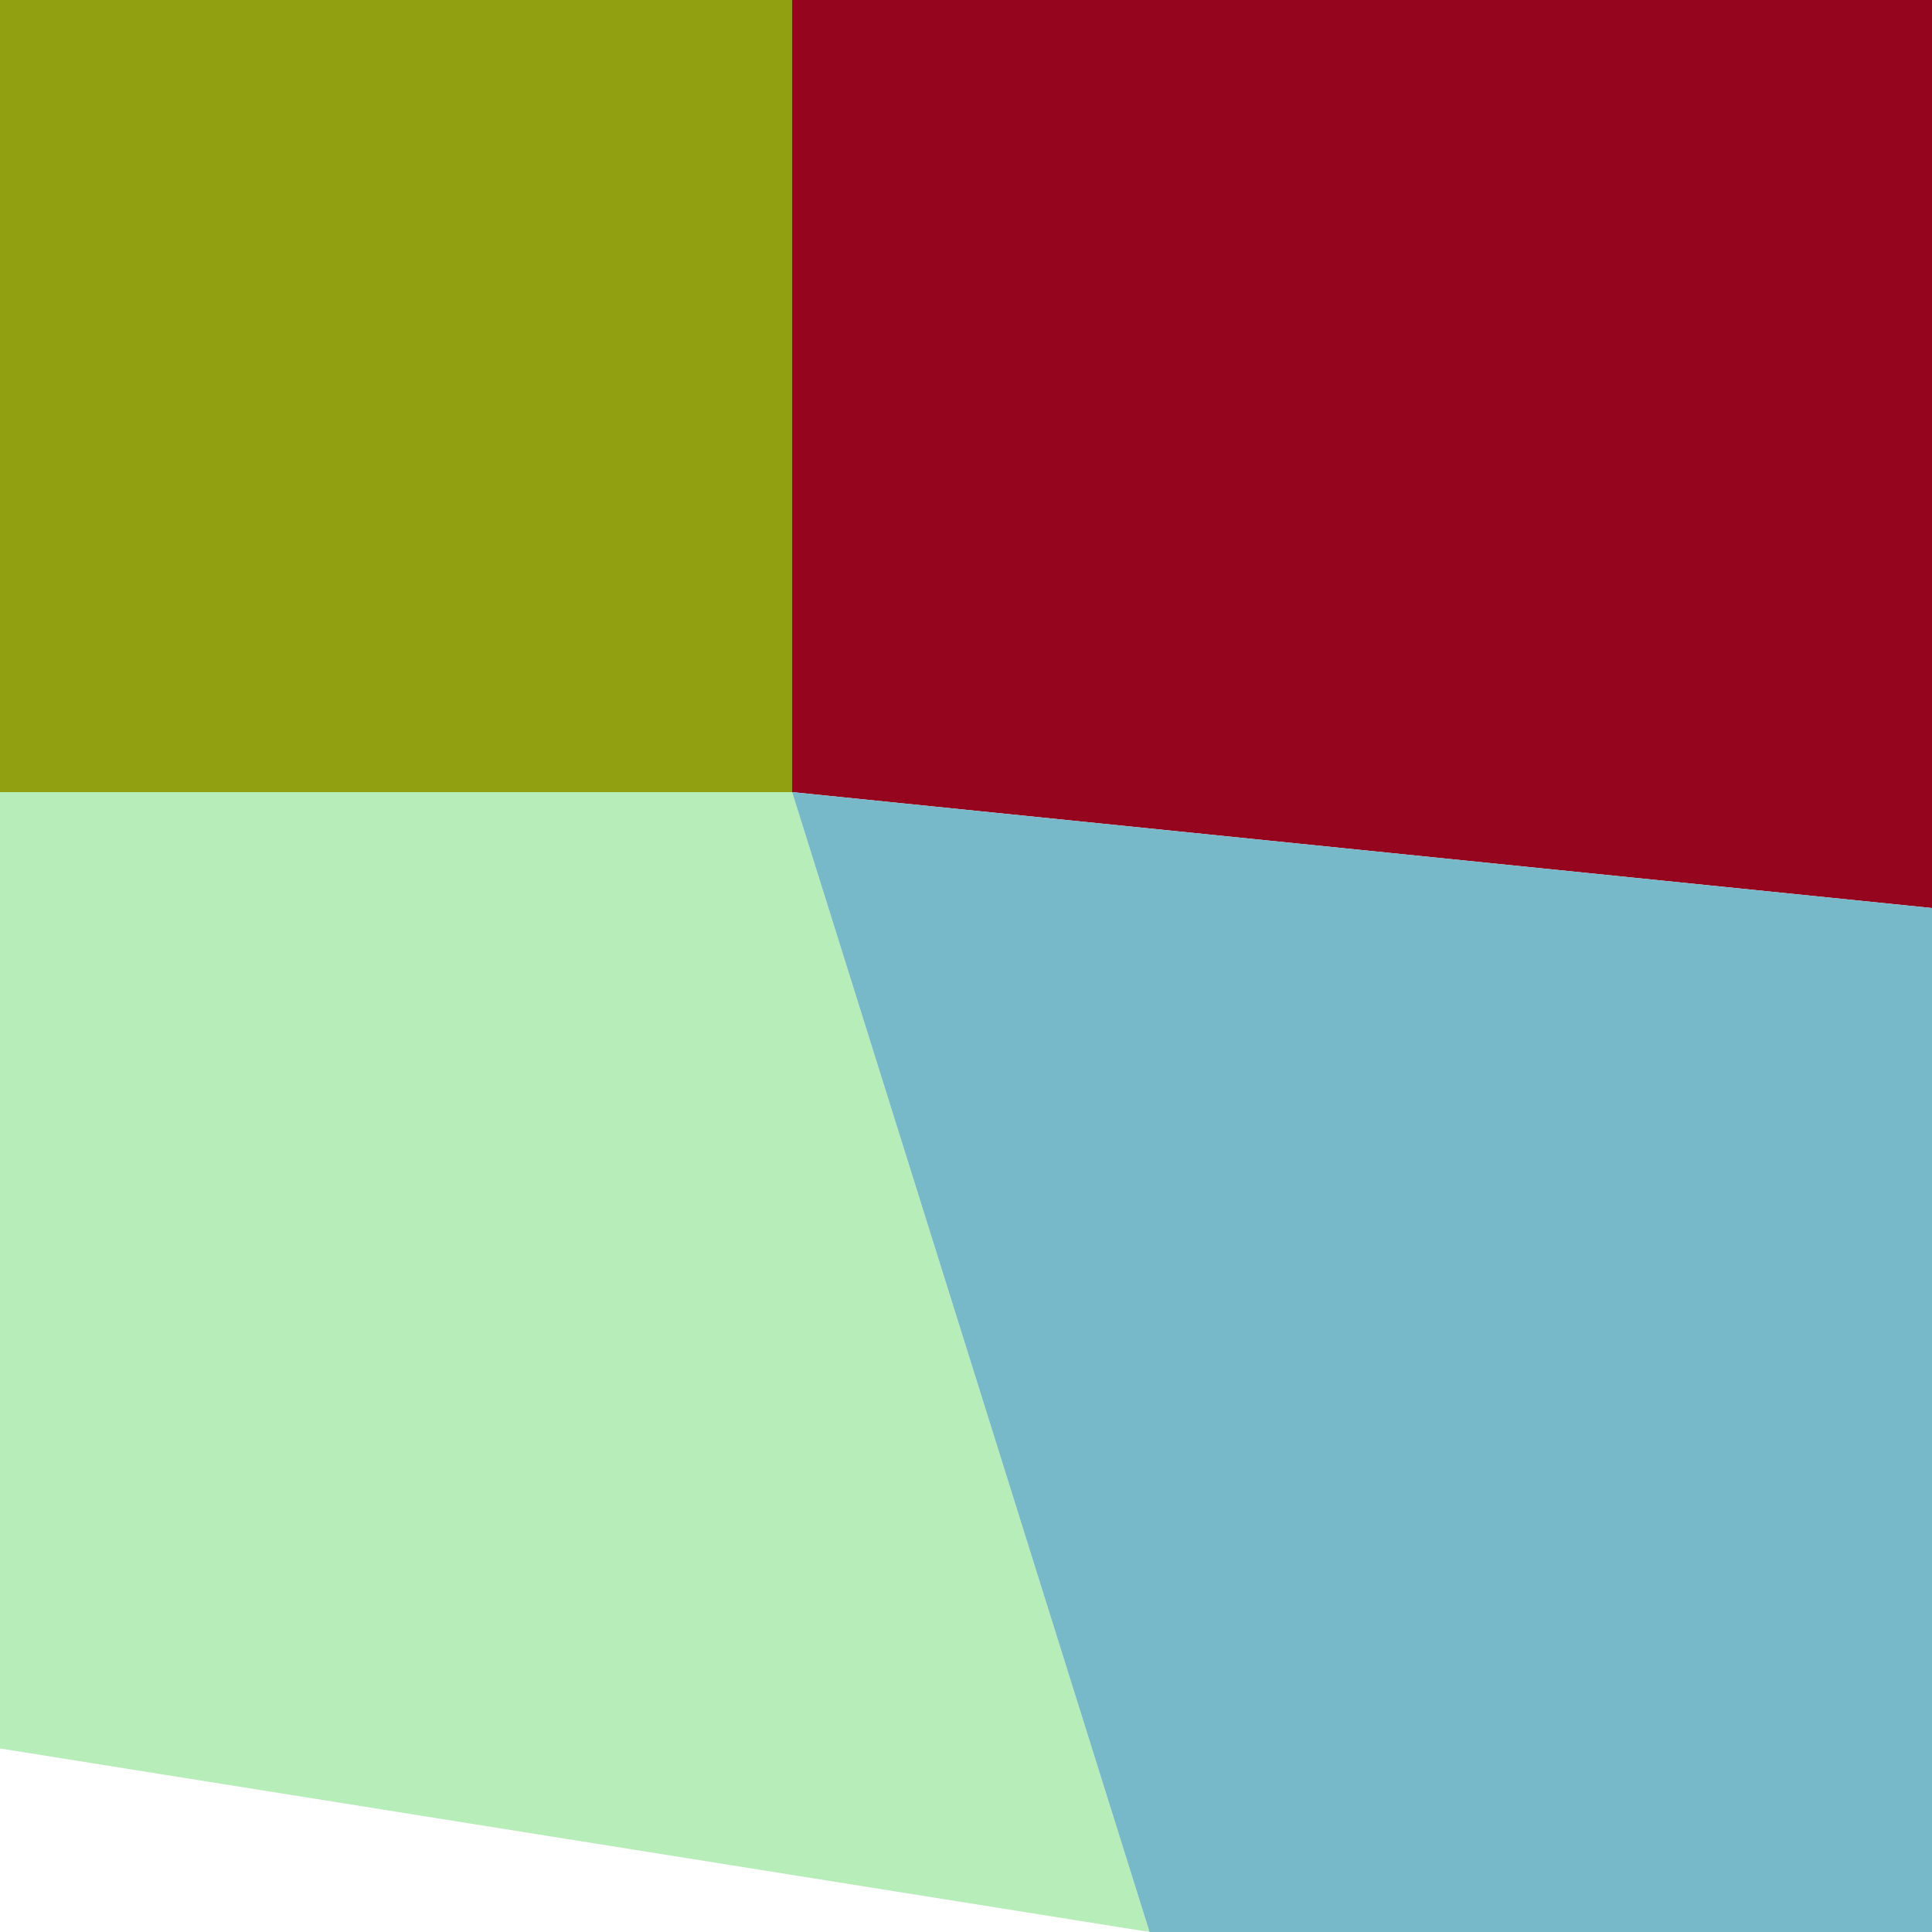
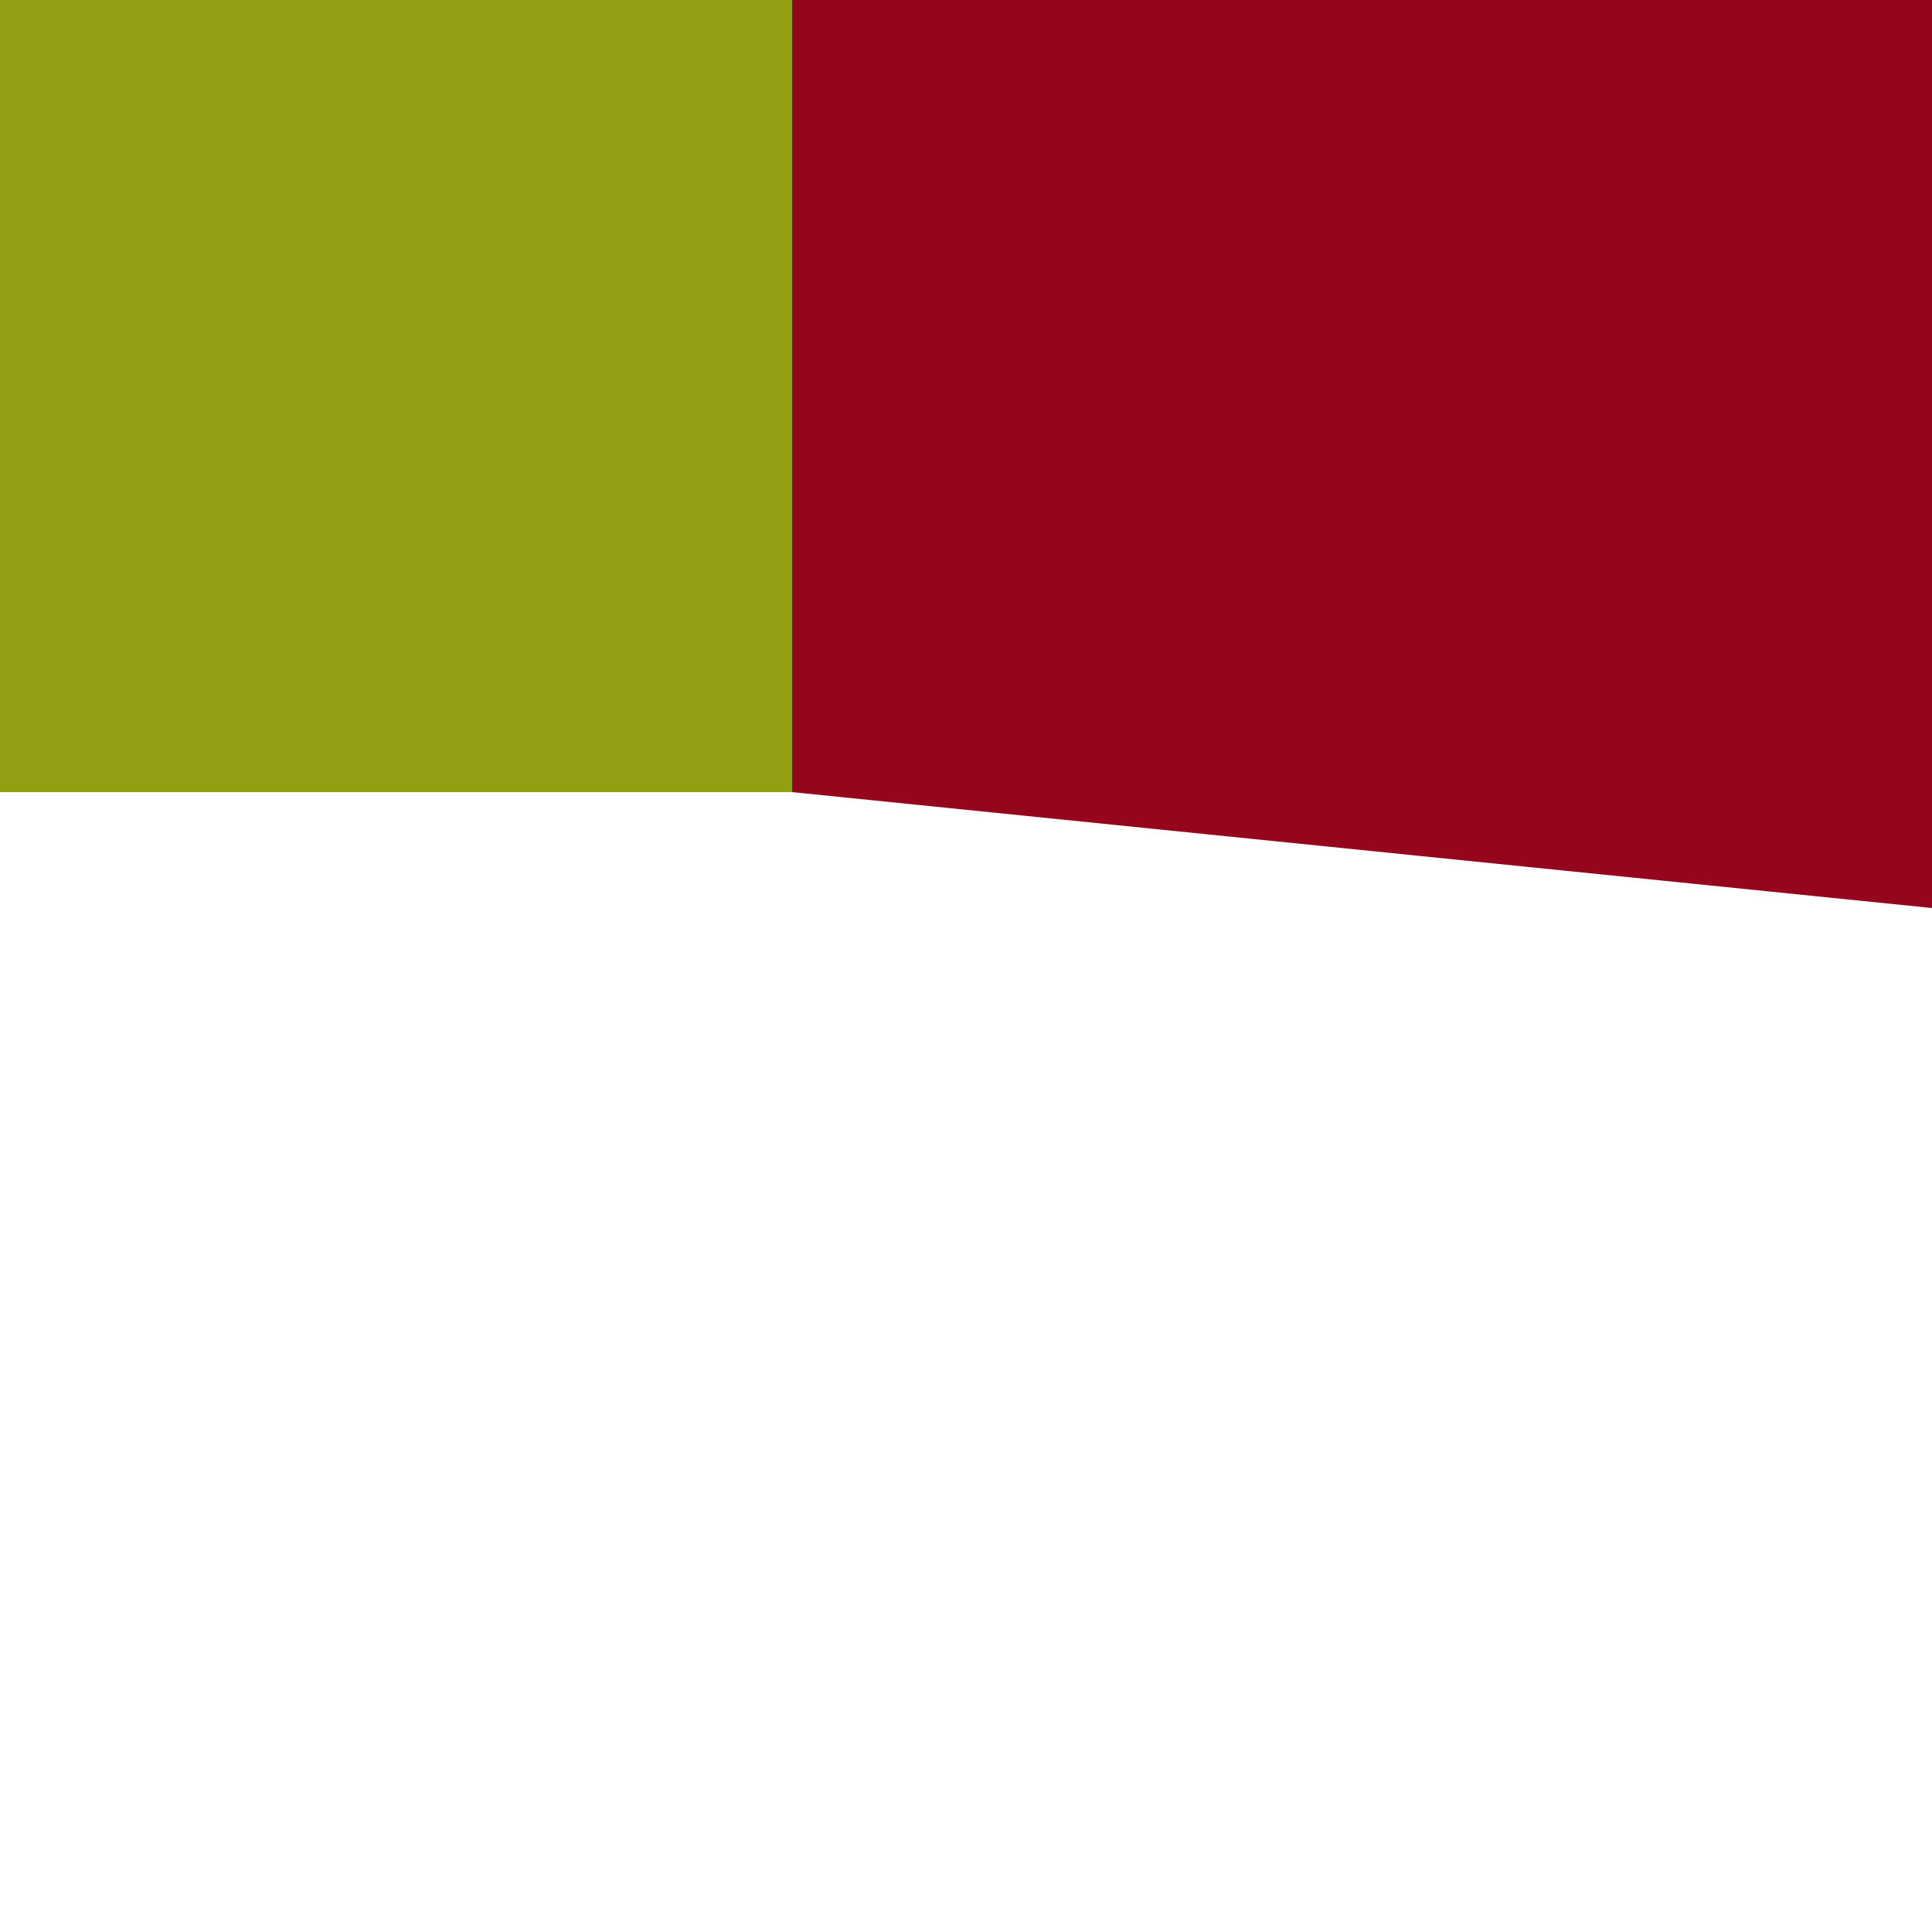
<svg xmlns="http://www.w3.org/2000/svg" width="1000" height="1000" viewBox="0 0 1000 1000">
  <polyline points="0 0 410 0 410 410 0 410" stroke-linejoin="round" stroke-linecap="round" fill="#90A010" stroke="#000000" stroke-width="0" />
  <polyline points="410 0 1000 0 1000 470 410 410" stroke-linejoin="round" stroke-linecap="round" fill="#95051E" stroke="#000000" stroke-width="0" />
-   <polyline points="0 410 410 410 595 1000 0 905" stroke-linejoin="round" stroke-linecap="round" fill="#B6EDB8" stroke="#000000" stroke-width="0" />
-   <polyline points="410 410 1000 470 1000 1000 595 1000" stroke-linejoin="round" stroke-linecap="round" fill="#77B9C9" stroke="#000000" stroke-width="0" />
</svg>